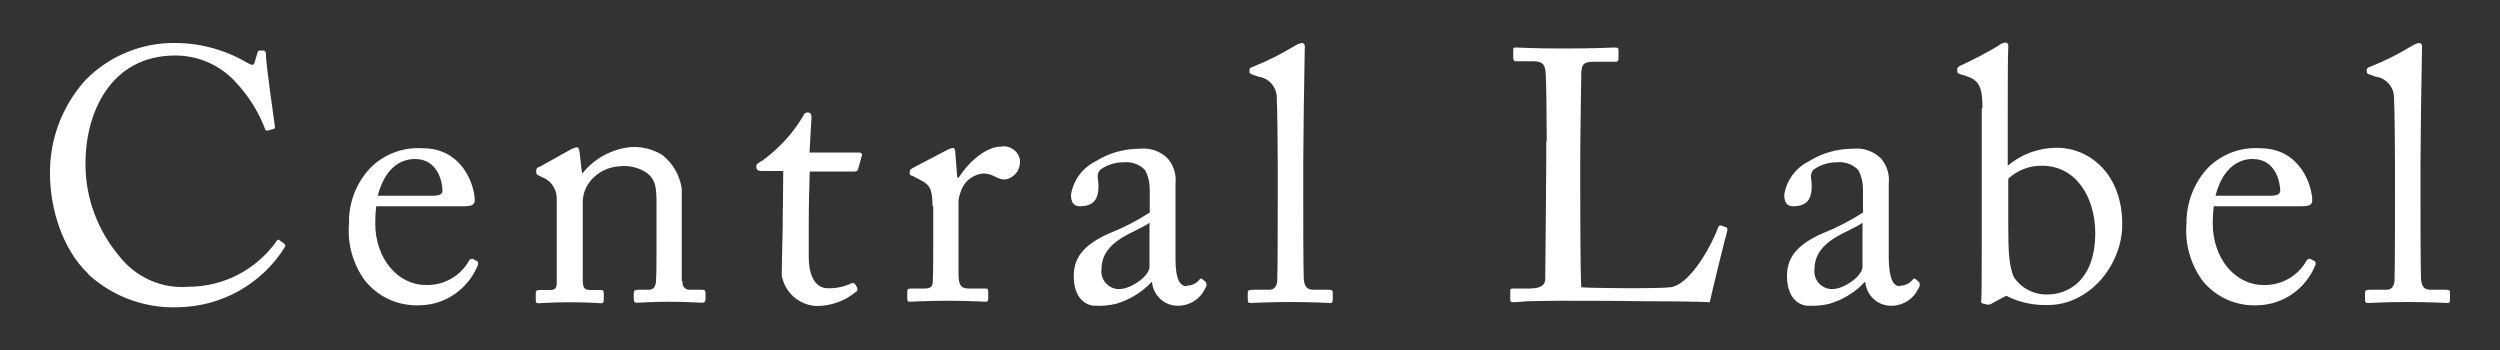
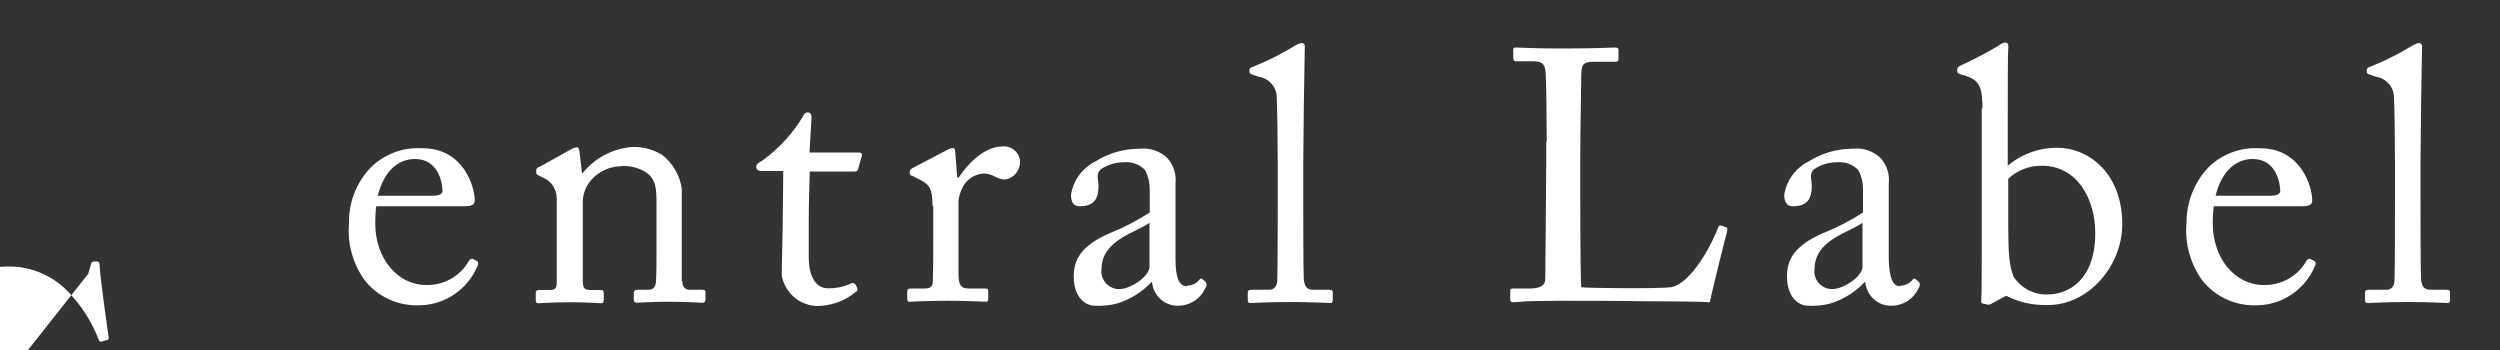
<svg xmlns="http://www.w3.org/2000/svg" id="_レイヤー_1" viewBox="0 0 100 14">
  <rect x="0" y="0" width="100" height="14" fill="#333333" stroke="none" />
  <defs>
    <style>.cls-1{fill:none;}.cls-2{fill:#fff;}</style>
  </defs>
-   <path id="logo" class="cls-2" d="M3.53,10.95c-1.03-.97-1.53-2.61-1.53-3.99-.02-1.4.5-2.76,1.45-3.79.94-.94,2.23-1.47,3.56-1.45,1.01,0,2.01.28,2.88.79.19.12.25.1.29,0l.12-.41c.02-.08.06-.08.19-.08s.15.04.15.23c0,.27.29,2.36.35,2.77.02.08,0,.14-.06.14l-.21.06c-.08.02-.1,0-.14-.12-.26-.66-.64-1.26-1.12-1.78-.63-.71-1.53-1.11-2.48-1.1-2.55.02-3.58,2.28-3.56,4.37,0,1.35.5,2.65,1.37,3.68.66.83,1.69,1.29,2.75,1.2,1.4,0,2.71-.68,3.52-1.82.04-.08.08-.08.12-.04l.19.14s.08.06.02.14c-.92,1.47-2.52,2.37-4.26,2.4-1.34.05-2.64-.43-3.62-1.34ZM15.05,8.26c-.03.22-.04.45-.04.68,0,1.39.89,2.46,2.03,2.46.71.02,1.37-.35,1.72-.97.02-.05.08-.08.14-.08l.19.1s.08.06,0,.21c-.39.91-1.27,1.52-2.26,1.55-.87.05-1.71-.32-2.25-1.01-.47-.66-.69-1.46-.62-2.26-.02-.84.3-1.66.89-2.26.55-.53,1.29-.8,2.05-.75,1.65,0,2.09,1.55,2.09,2.09,0,.19-.17.23-.41.23h-3.54v.02ZM17.31,7.83c.27,0,.39-.08.39-.19,0-.33-.17-1.28-1.1-1.28-.62,0-1.22.41-1.49,1.47h2.21ZM27.3,11.28c-.02.15.09.29.24.31.02,0,.05,0,.07,0h.46c.14,0,.15.04.15.14v.23c0,.1-.04.15-.12.15-.1,0-.54-.04-1.35-.04-.74,0-1.18.04-1.28.04-.08,0-.12-.04-.12-.15v-.23c0-.1.04-.14.19-.14h.41c.15,0,.27-.08.29-.33.02-.37.02-.83.02-1.2v-1.88c0-.58,0-.99-.41-1.28-.31-.2-.68-.29-1.05-.25-.45.02-.87.22-1.16.56-.23.27-.35.61-.33.97v2.96c0,.39.04.46.35.46h.35c.12,0,.14.04.14.14v.25c0,.08-.02.14-.1.14-.1,0-.48-.04-1.24-.04s-1.18.04-1.28.04c-.08,0-.1-.04-.1-.14v-.25c0-.08.02-.14.14-.14h.41c.19,0,.29-.04.29-.29v-3.37c0-.38-.23-.72-.58-.85l-.12-.06c-.1-.04-.12-.08-.12-.14v-.08c0-.08.06-.12.14-.14l1.22-.68c.08-.05.16-.08.25-.1.08,0,.1.06.12.17l.1.87h.02c.48-.6,1.19-.98,1.96-1.05.43-.02.85.09,1.22.31.43.33.71.82.79,1.35v3.7h.02ZM32.35,10.27c0,1.06.48,1.26.74,1.26.33.01.65-.05.95-.19.06-.04.13-.02.17.03,0,0,0,0,0,0l.08.14s.02.11-.02.15c0,0,0,0-.02,0-.44.38-1.01.58-1.59.58-.69-.03-1.27-.54-1.39-1.22,0-.58.04-1.84.04-2.05v-.31c0-.25.02-1.22.02-1.82h-.87c-.14,0-.21-.06-.21-.17s.08-.15.25-.25c.66-.48,1.21-1.08,1.63-1.78.02-.09.1-.15.19-.14.12,0,.14.1.14.21l-.08,1.39h1.99c.08,0,.14.08.1.14l-.14.5c-.02.08-.04.12-.14.12h-1.8c-.02.66-.04,1.35-.04,2.01v1.39ZM37.3,8.26c0-.74-.12-.87-.52-1.08l-.27-.14c-.08-.02-.12-.04-.12-.1v-.08c0-.06.02-.08.12-.14l1.41-.74c.06-.03.13-.05.19-.06.08,0,.1.08.1.17l.08,1.01h.06c.43-.66,1.1-1.24,1.72-1.24.35-.05.68.2.73.55,0,.02,0,.04,0,.07,0,.35-.25.65-.6.7-.14,0-.28-.05-.41-.12-.14-.08-.3-.12-.46-.12-.37.03-.7.26-.85.6-.07.15-.11.3-.14.46v2.96c0,.45.1.58.41.58h.68c.08,0,.1.04.1.14v.25c0,.08-.02.14-.08.14-.08,0-.74-.04-1.51-.04-.89,0-1.49.04-1.57.04-.06,0-.08-.04-.08-.14v-.25c0-.1.02-.14.15-.14h.56c.21,0,.31-.08.31-.27.02-.46.02-.97.02-1.72v-1.32h-.04ZM47.45,11.43c.19,0,.37-.07.5-.21.06-.08.08-.1.14-.06l.14.12s.08.12-.02.25c-.2.44-.64.71-1.12.7-.53-.01-.96-.42-1.01-.95h-.02c-.38.41-.87.71-1.41.87-.28.07-.57.09-.85.08-.35,0-.85-.29-.85-1.18,0-.66.29-1.22,1.43-1.72.56-.22,1.1-.5,1.61-.83v-.91c0-.28-.06-.55-.19-.79-.22-.23-.54-.34-.85-.31-.33,0-.66.1-.93.29-.19.19-.08.41-.08.66,0,.5-.17.81-.75.81-.23,0-.35-.14-.35-.46.09-.58.46-1.08.99-1.34.52-.33,1.13-.5,1.74-.5.42-.05.84.09,1.14.39.24.28.35.64.31,1.01v3.02c0,.81.18,1.08.45,1.08h0ZM45.98,8.91c-.52.39-1.92.68-1.92,1.86-.05.39.23.74.62.79.04,0,.08,0,.12,0,.41,0,1.18-.5,1.18-.89v-1.76ZM52.13,7.79c0,.74,0,2.9.02,3.35.02.25.08.45.37.45h.64c.14,0,.15.04.15.14v.25c0,.08-.02.14-.08.14-.1,0-.74-.04-1.61-.04s-1.49.04-1.61.04c-.08,0-.1-.06-.1-.14v-.25c0-.1.02-.14.19-.14h.68c.15,0,.29-.1.31-.35.02-.45.02-2.9.02-3.74v-.89c0-1.01-.02-2.32-.04-2.69.01-.42-.3-.79-.72-.85l-.29-.1q-.08-.04-.08-.08v-.12s.04-.08.14-.1c.58-.23,1.13-.51,1.66-.83.09-.06.19-.1.29-.12.1,0,.14.08.12.25-.02.79-.06,3.75-.06,4.55v1.26h-.02ZM61.87,5.66c0-.91-.02-2.42-.04-2.69-.02-.37-.1-.52-.52-.52h-.68c-.08,0-.1-.08-.1-.14v-.31c0-.08.02-.1.1-.1.15,0,.68.04,1.86.04,1.39,0,1.99-.04,2.11-.04s.14.04.14.12v.33c0,.08-.02.12-.14.12h-.85c-.45,0-.5.14-.5.56,0,.19-.04,2.34-.04,3.35v1.2c0,.25,0,3.33.04,3.91.31.04,3.14.06,3.58,0,.85-.14,1.7-1.84,1.9-2.4,0-.04.05-.07.09-.07,0,0,.01,0,.02,0l.23.08s.04.04.02.14c-.04.1-.62,2.46-.7,2.85-.19-.02-1.3-.04-2.57-.04-1.28-.02-2.67-.02-3.45-.02-.56,0-.97.02-1.28.02-.29.02-.46.04-.56.04s-.12-.04-.12-.1v-.35c0-.08.02-.1.1-.1h.68c.52,0,.62-.19.62-.39,0-.27.04-3.83.04-4.7v-.79h.02ZM75.98,11.43c.19,0,.37-.07.5-.21.06-.08.08-.1.14-.06l.14.12s.08.12-.02.25c-.2.44-.64.71-1.12.7-.53-.01-.96-.42-1.01-.95h-.02c-.38.41-.87.71-1.41.87-.28.07-.57.09-.85.08-.35,0-.85-.29-.85-1.18,0-.66.29-1.22,1.43-1.72.56-.22,1.1-.5,1.61-.83v-.91c0-.28-.06-.55-.19-.79-.22-.23-.54-.34-.85-.31-.33,0-.66.1-.93.29-.19.19-.08.41-.08.66,0,.5-.17.81-.75.81-.23,0-.35-.14-.35-.46.09-.58.46-1.08.99-1.34.52-.33,1.13-.5,1.74-.5.42-.05.84.09,1.14.39.24.28.35.64.31,1.01v3.02c.02.81.19,1.08.45,1.08ZM74.5,8.91c-.52.39-1.92.68-1.92,1.86-.05.39.23.74.62.79.04,0,.08,0,.12,0,.41,0,1.18-.5,1.18-.89v-1.76ZM79.3,4.37c0-.95-.15-1.16-.68-1.34l-.14-.04c-.15-.04-.19-.08-.19-.12v-.12s.02-.08.12-.12c.52-.24,1.02-.5,1.51-.79.08-.07.18-.12.29-.14.1,0,.14.08.12.25-.02.12-.02,1.74-.02,3.02v1.66c.55-.47,1.25-.72,1.97-.72,1.26,0,2.61,1.01,2.61,3.06,0,1.66-1.34,3.23-2.96,3.23-.58.02-1.16-.1-1.68-.37l-.58.31c-.05.04-.13.06-.19.04l-.17-.04c-.06-.02-.08-.04-.06-.12.02-.19.02-1.39.02-2.42v-5.27h.04ZM80.33,8.99c0,1.18.04,1.61.21,2.07.29.46.81.73,1.35.72.85,0,1.92-.58,1.92-2.46,0-1.39-.74-2.69-2.13-2.69-.5-.01-.99.18-1.35.52v1.84ZM88.55,8.26c-.03.22-.04.45-.04.68,0,1.39.89,2.46,2.03,2.46.71.02,1.37-.35,1.72-.97.02-.05.08-.08.14-.08l.19.1s.08.06,0,.21c-.39.91-1.27,1.52-2.26,1.55-.87.05-1.71-.32-2.25-1.01-.47-.66-.69-1.46-.62-2.26-.01-.84.31-1.66.89-2.26.55-.53,1.29-.8,2.05-.75,1.65,0,2.09,1.55,2.09,2.09,0,.19-.17.23-.41.23h-3.54v.02ZM90.82,7.83c.27,0,.39-.08.39-.19,0-.33-.17-1.28-1.1-1.28-.62,0-1.22.41-1.49,1.47h2.21ZM96.82,7.79c0,.74,0,2.9.02,3.35.02.25.08.45.37.45h.64c.14,0,.15.04.15.14v.25c0,.08-.02.14-.08.14-.1,0-.74-.04-1.61-.04s-1.49.04-1.61.04c-.08,0-.1-.06-.1-.14v-.25c0-.1.02-.14.19-.14h.68c.15,0,.29-.1.31-.35.02-.45.02-2.9.02-3.74v-.89c0-1.01-.02-2.32-.04-2.69.01-.42-.3-.79-.72-.85l-.29-.1q-.08-.04-.08-.08v-.12s.04-.08.14-.1c.58-.23,1.13-.51,1.66-.83.09-.06.19-.1.29-.12.1,0,.14.08.12.25-.02.79-.06,3.75-.06,4.55v1.26h-.02Z" />
-   <rect class="cls-1" width="100" height="14" />
+   <path id="logo" class="cls-2" d="M3.53,10.95l.12-.41c.02-.08.06-.08.19-.08s.15.04.15.23c0,.27.29,2.36.35,2.77.02.08,0,.14-.06.14l-.21.06c-.08.02-.1,0-.14-.12-.26-.66-.64-1.26-1.12-1.78-.63-.71-1.53-1.11-2.48-1.1-2.55.02-3.58,2.28-3.56,4.37,0,1.35.5,2.65,1.37,3.68.66.83,1.69,1.29,2.75,1.2,1.4,0,2.71-.68,3.52-1.82.04-.08.08-.08.12-.04l.19.14s.08.06.02.14c-.92,1.47-2.52,2.37-4.26,2.4-1.34.05-2.64-.43-3.62-1.34ZM15.05,8.26c-.03.22-.04.45-.04.68,0,1.39.89,2.46,2.03,2.46.71.02,1.37-.35,1.72-.97.02-.05.08-.08.14-.08l.19.1s.08.06,0,.21c-.39.91-1.27,1.52-2.26,1.55-.87.05-1.71-.32-2.25-1.01-.47-.66-.69-1.46-.62-2.26-.02-.84.3-1.66.89-2.26.55-.53,1.29-.8,2.05-.75,1.65,0,2.09,1.55,2.09,2.09,0,.19-.17.23-.41.23h-3.54v.02ZM17.31,7.83c.27,0,.39-.08.39-.19,0-.33-.17-1.28-1.1-1.28-.62,0-1.22.41-1.49,1.47h2.21ZM27.3,11.28c-.02.15.09.29.24.31.02,0,.05,0,.07,0h.46c.14,0,.15.04.15.14v.23c0,.1-.04.15-.12.15-.1,0-.54-.04-1.35-.04-.74,0-1.18.04-1.28.04-.08,0-.12-.04-.12-.15v-.23c0-.1.04-.14.19-.14h.41c.15,0,.27-.08.29-.33.02-.37.02-.83.02-1.2v-1.88c0-.58,0-.99-.41-1.28-.31-.2-.68-.29-1.05-.25-.45.02-.87.22-1.16.56-.23.27-.35.61-.33.97v2.96c0,.39.04.46.35.46h.35c.12,0,.14.04.14.14v.25c0,.08-.02.14-.1.14-.1,0-.48-.04-1.24-.04s-1.18.04-1.28.04c-.08,0-.1-.04-.1-.14v-.25c0-.08.02-.14.14-.14h.41c.19,0,.29-.04.29-.29v-3.37c0-.38-.23-.72-.58-.85l-.12-.06c-.1-.04-.12-.08-.12-.14v-.08c0-.08.06-.12.14-.14l1.22-.68c.08-.05.16-.08.25-.1.08,0,.1.06.12.17l.1.87h.02c.48-.6,1.19-.98,1.96-1.05.43-.02.85.09,1.22.31.43.33.71.82.79,1.35v3.7h.02ZM32.35,10.27c0,1.06.48,1.26.74,1.26.33.01.65-.05.95-.19.06-.04.13-.02.17.03,0,0,0,0,0,0l.08.14s.02.11-.02.15c0,0,0,0-.02,0-.44.38-1.01.58-1.59.58-.69-.03-1.27-.54-1.39-1.22,0-.58.04-1.84.04-2.05v-.31c0-.25.02-1.22.02-1.82h-.87c-.14,0-.21-.06-.21-.17s.08-.15.25-.25c.66-.48,1.21-1.08,1.63-1.78.02-.09.1-.15.19-.14.12,0,.14.1.14.21l-.08,1.39h1.99c.08,0,.14.08.1.14l-.14.5c-.02.08-.04.12-.14.12h-1.8c-.02.66-.04,1.35-.04,2.01v1.39ZM37.3,8.26c0-.74-.12-.87-.52-1.08l-.27-.14c-.08-.02-.12-.04-.12-.1v-.08c0-.06.02-.08.12-.14l1.41-.74c.06-.03.13-.05.19-.06.08,0,.1.08.1.17l.08,1.01h.06c.43-.66,1.1-1.24,1.72-1.24.35-.05.68.2.73.55,0,.02,0,.04,0,.07,0,.35-.25.65-.6.7-.14,0-.28-.05-.41-.12-.14-.08-.3-.12-.46-.12-.37.03-.7.26-.85.6-.07.15-.11.3-.14.46v2.96c0,.45.1.58.41.58h.68c.08,0,.1.04.1.14v.25c0,.08-.02.14-.08.14-.08,0-.74-.04-1.51-.04-.89,0-1.49.04-1.57.04-.06,0-.08-.04-.08-.14v-.25c0-.1.02-.14.15-.14h.56c.21,0,.31-.08.31-.27.02-.46.02-.97.02-1.72v-1.32h-.04ZM47.45,11.43c.19,0,.37-.07.5-.21.06-.08.08-.1.14-.06l.14.12s.08.12-.02.25c-.2.44-.64.71-1.12.7-.53-.01-.96-.42-1.01-.95h-.02c-.38.41-.87.71-1.41.87-.28.07-.57.09-.85.08-.35,0-.85-.29-.85-1.18,0-.66.29-1.22,1.43-1.72.56-.22,1.1-.5,1.61-.83v-.91c0-.28-.06-.55-.19-.79-.22-.23-.54-.34-.85-.31-.33,0-.66.1-.93.29-.19.19-.08.41-.08.66,0,.5-.17.81-.75.81-.23,0-.35-.14-.35-.46.09-.58.46-1.08.99-1.34.52-.33,1.13-.5,1.74-.5.42-.05.84.09,1.14.39.24.28.35.64.31,1.01v3.02c0,.81.18,1.08.45,1.08h0ZM45.98,8.91c-.52.39-1.92.68-1.92,1.86-.05.39.23.74.62.79.04,0,.08,0,.12,0,.41,0,1.18-.5,1.18-.89v-1.76ZM52.13,7.79c0,.74,0,2.9.02,3.35.02.25.08.45.37.45h.64c.14,0,.15.04.15.14v.25c0,.08-.02.14-.08.14-.1,0-.74-.04-1.61-.04s-1.49.04-1.61.04c-.08,0-.1-.06-.1-.14v-.25c0-.1.02-.14.19-.14h.68c.15,0,.29-.1.31-.35.02-.45.02-2.9.02-3.74v-.89c0-1.01-.02-2.32-.04-2.69.01-.42-.3-.79-.72-.85l-.29-.1q-.08-.04-.08-.08v-.12s.04-.08.14-.1c.58-.23,1.13-.51,1.66-.83.09-.06.19-.1.29-.12.1,0,.14.08.12.25-.02.79-.06,3.75-.06,4.55v1.26h-.02ZM61.87,5.66c0-.91-.02-2.42-.04-2.69-.02-.37-.1-.52-.52-.52h-.68c-.08,0-.1-.08-.1-.14v-.31c0-.08.02-.1.1-.1.15,0,.68.04,1.86.04,1.39,0,1.99-.04,2.11-.04s.14.04.14.12v.33c0,.08-.02.12-.14.12h-.85c-.45,0-.5.14-.5.56,0,.19-.04,2.34-.04,3.35v1.2c0,.25,0,3.33.04,3.91.31.04,3.14.06,3.58,0,.85-.14,1.7-1.84,1.9-2.4,0-.04.05-.07.09-.07,0,0,.01,0,.02,0l.23.08s.04.04.02.14c-.04.1-.62,2.46-.7,2.85-.19-.02-1.3-.04-2.57-.04-1.28-.02-2.67-.02-3.45-.02-.56,0-.97.02-1.28.02-.29.02-.46.04-.56.04s-.12-.04-.12-.1v-.35c0-.08.02-.1.1-.1h.68c.52,0,.62-.19.62-.39,0-.27.04-3.83.04-4.7v-.79h.02ZM75.98,11.43c.19,0,.37-.07.5-.21.06-.08.08-.1.14-.06l.14.12s.08.12-.02.25c-.2.44-.64.71-1.12.7-.53-.01-.96-.42-1.01-.95h-.02c-.38.41-.87.71-1.41.87-.28.07-.57.09-.85.08-.35,0-.85-.29-.85-1.18,0-.66.29-1.22,1.43-1.72.56-.22,1.1-.5,1.61-.83v-.91c0-.28-.06-.55-.19-.79-.22-.23-.54-.34-.85-.31-.33,0-.66.1-.93.29-.19.19-.08.41-.08.66,0,.5-.17.81-.75.81-.23,0-.35-.14-.35-.46.09-.58.46-1.08.99-1.34.52-.33,1.13-.5,1.74-.5.42-.05.84.09,1.14.39.24.28.35.64.31,1.01v3.02c.02.81.19,1.08.45,1.08ZM74.5,8.91c-.52.39-1.92.68-1.92,1.86-.05.39.23.74.62.79.04,0,.08,0,.12,0,.41,0,1.18-.5,1.18-.89v-1.76ZM79.3,4.37c0-.95-.15-1.16-.68-1.34l-.14-.04c-.15-.04-.19-.08-.19-.12v-.12s.02-.08.12-.12c.52-.24,1.02-.5,1.51-.79.08-.07.18-.12.29-.14.1,0,.14.08.12.25-.02.12-.02,1.74-.02,3.02v1.66c.55-.47,1.25-.72,1.97-.72,1.26,0,2.61,1.01,2.61,3.06,0,1.66-1.34,3.23-2.96,3.23-.58.02-1.16-.1-1.68-.37l-.58.31c-.05.04-.13.06-.19.04l-.17-.04c-.06-.02-.08-.04-.06-.12.02-.19.02-1.39.02-2.42v-5.27h.04ZM80.33,8.99c0,1.18.04,1.61.21,2.07.29.46.81.73,1.35.72.85,0,1.92-.58,1.92-2.46,0-1.39-.74-2.69-2.13-2.69-.5-.01-.99.18-1.35.52v1.84ZM88.55,8.26c-.03.22-.04.45-.04.68,0,1.39.89,2.46,2.03,2.46.71.02,1.37-.35,1.72-.97.02-.05.08-.08.14-.08l.19.1s.08.06,0,.21c-.39.91-1.27,1.52-2.26,1.55-.87.05-1.71-.32-2.25-1.01-.47-.66-.69-1.46-.62-2.26-.01-.84.31-1.66.89-2.26.55-.53,1.29-.8,2.05-.75,1.65,0,2.09,1.55,2.09,2.09,0,.19-.17.23-.41.23h-3.54v.02ZM90.82,7.83c.27,0,.39-.08.39-.19,0-.33-.17-1.28-1.1-1.28-.62,0-1.22.41-1.49,1.47h2.21ZM96.82,7.79c0,.74,0,2.9.02,3.35.02.25.08.45.37.45h.64c.14,0,.15.04.15.14v.25c0,.08-.02.14-.08.14-.1,0-.74-.04-1.61-.04s-1.49.04-1.61.04c-.08,0-.1-.06-.1-.14v-.25c0-.1.02-.14.19-.14h.68c.15,0,.29-.1.31-.35.02-.45.02-2.9.02-3.74v-.89c0-1.01-.02-2.32-.04-2.69.01-.42-.3-.79-.72-.85l-.29-.1q-.08-.04-.08-.08v-.12s.04-.08.14-.1c.58-.23,1.13-.51,1.66-.83.09-.06.19-.1.29-.12.1,0,.14.08.12.25-.02.79-.06,3.75-.06,4.55v1.26h-.02Z" />
</svg>